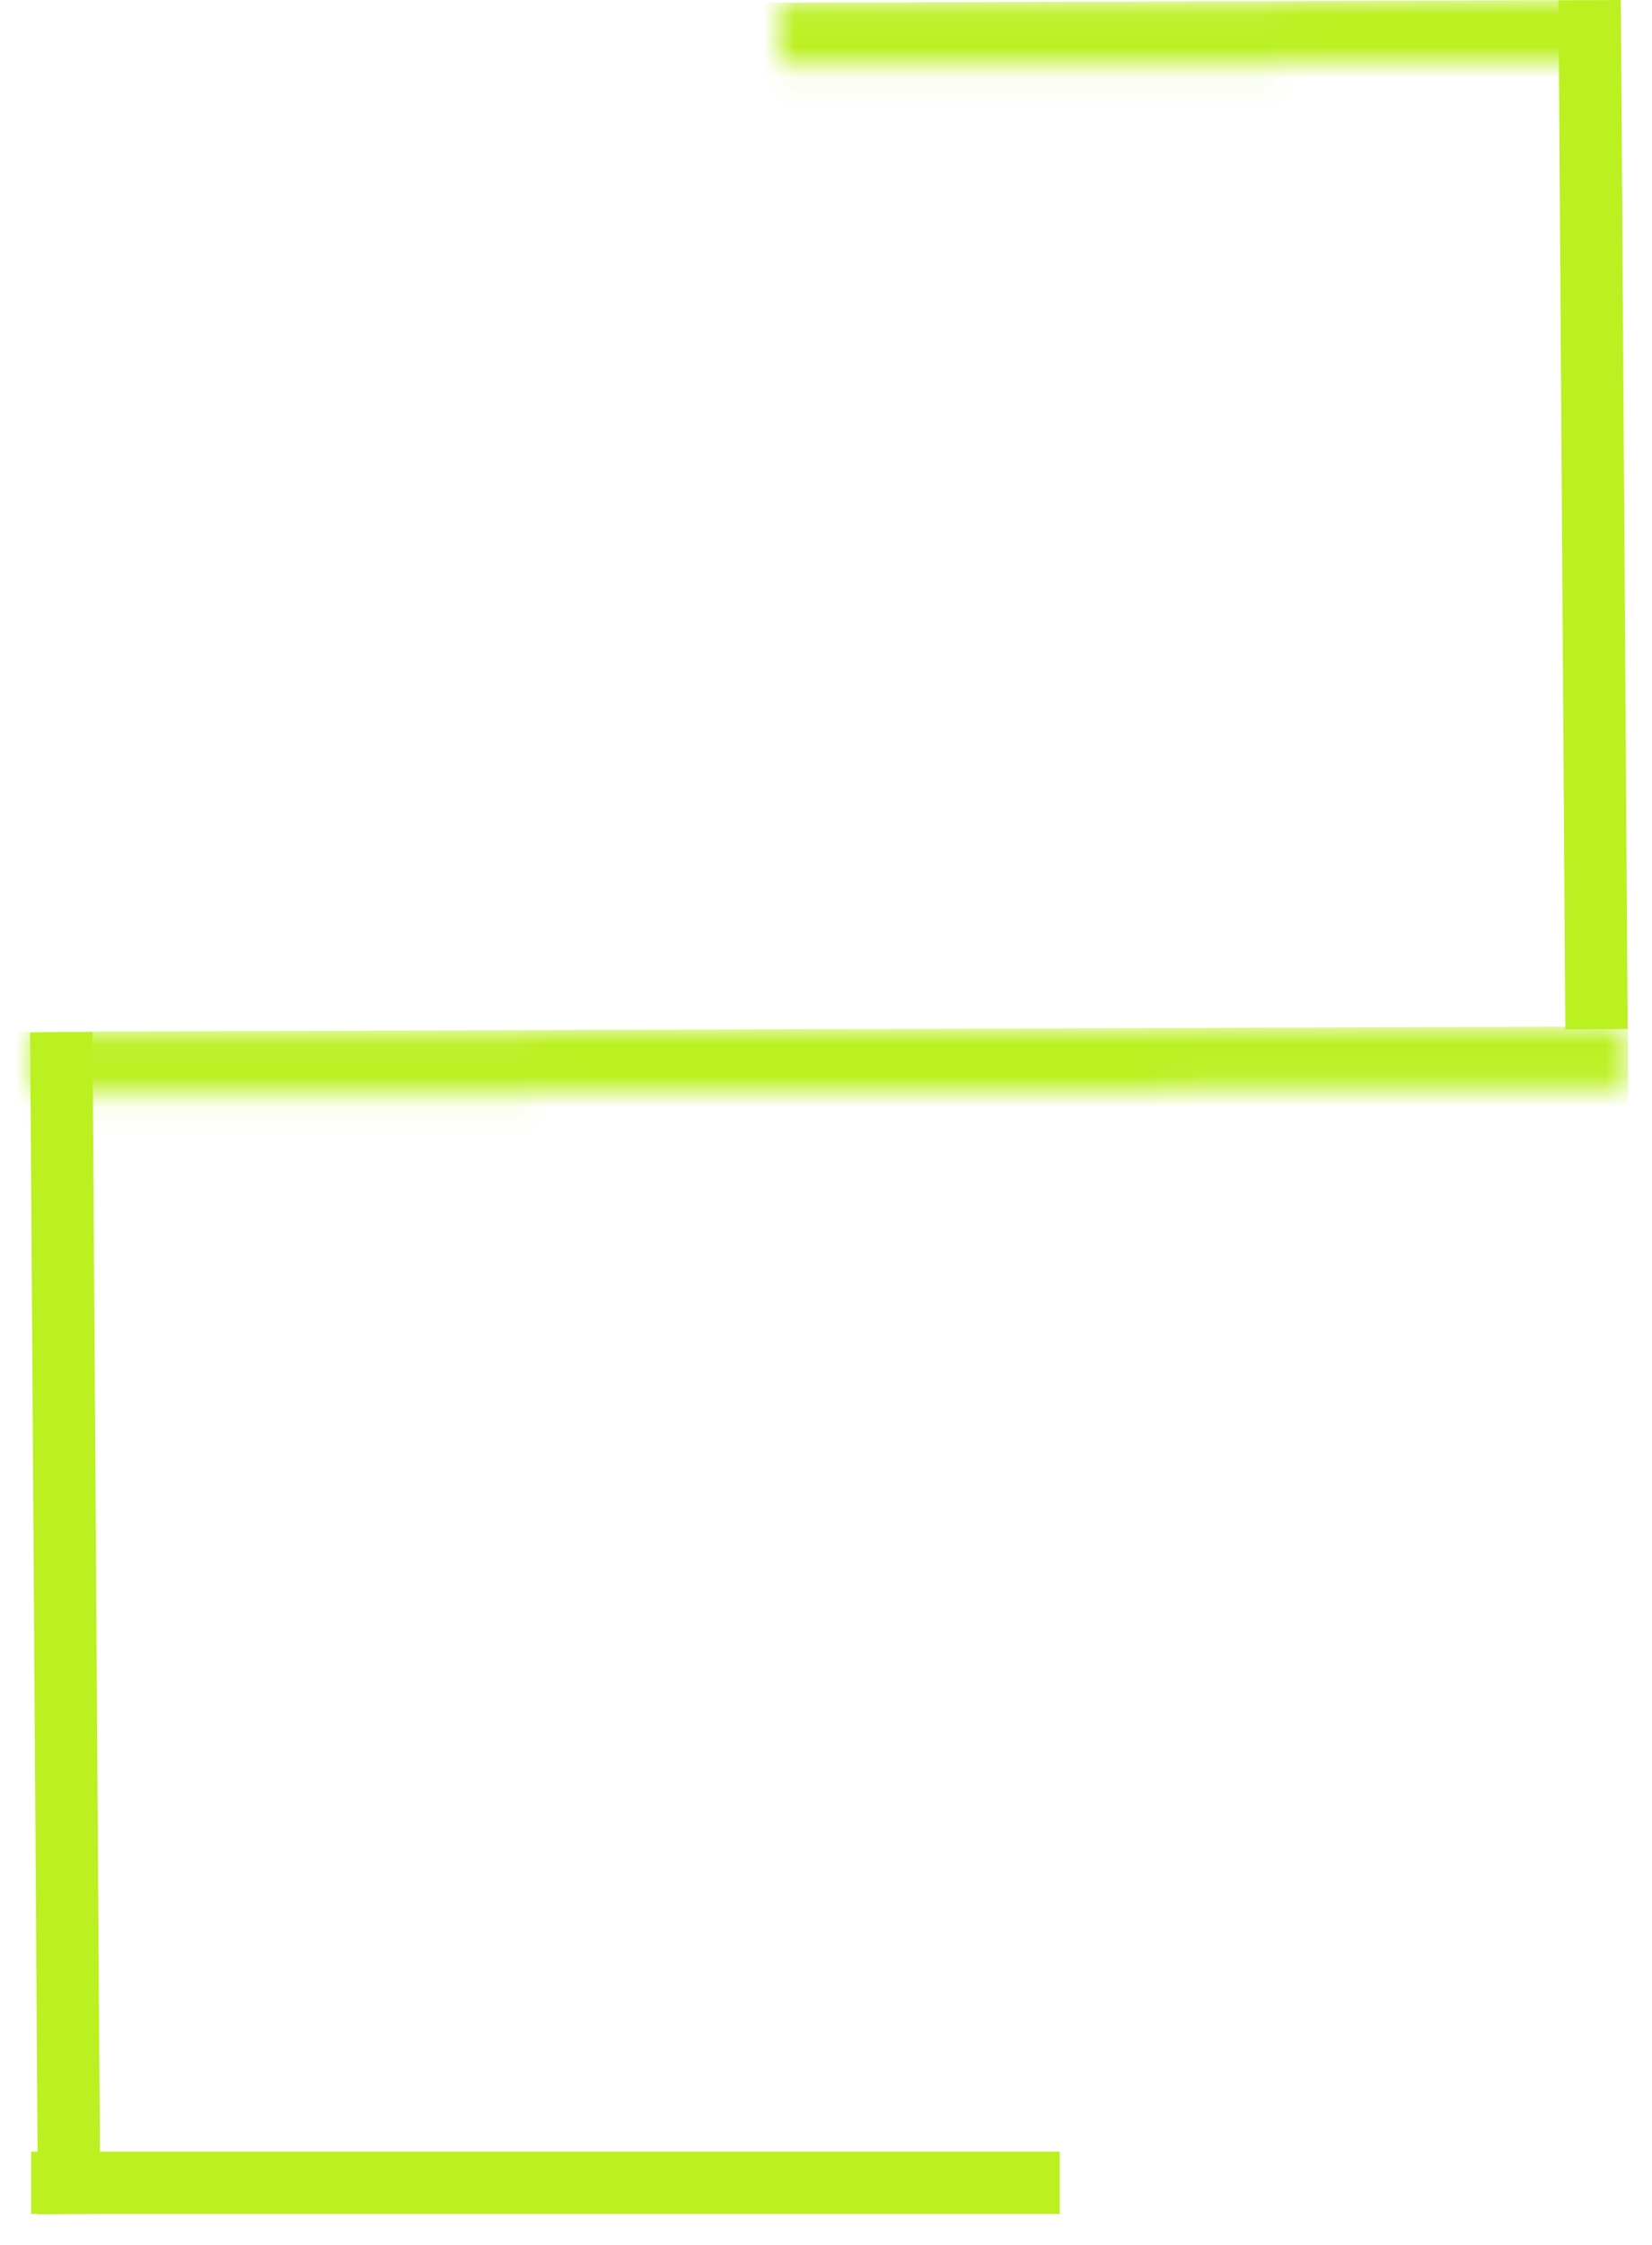
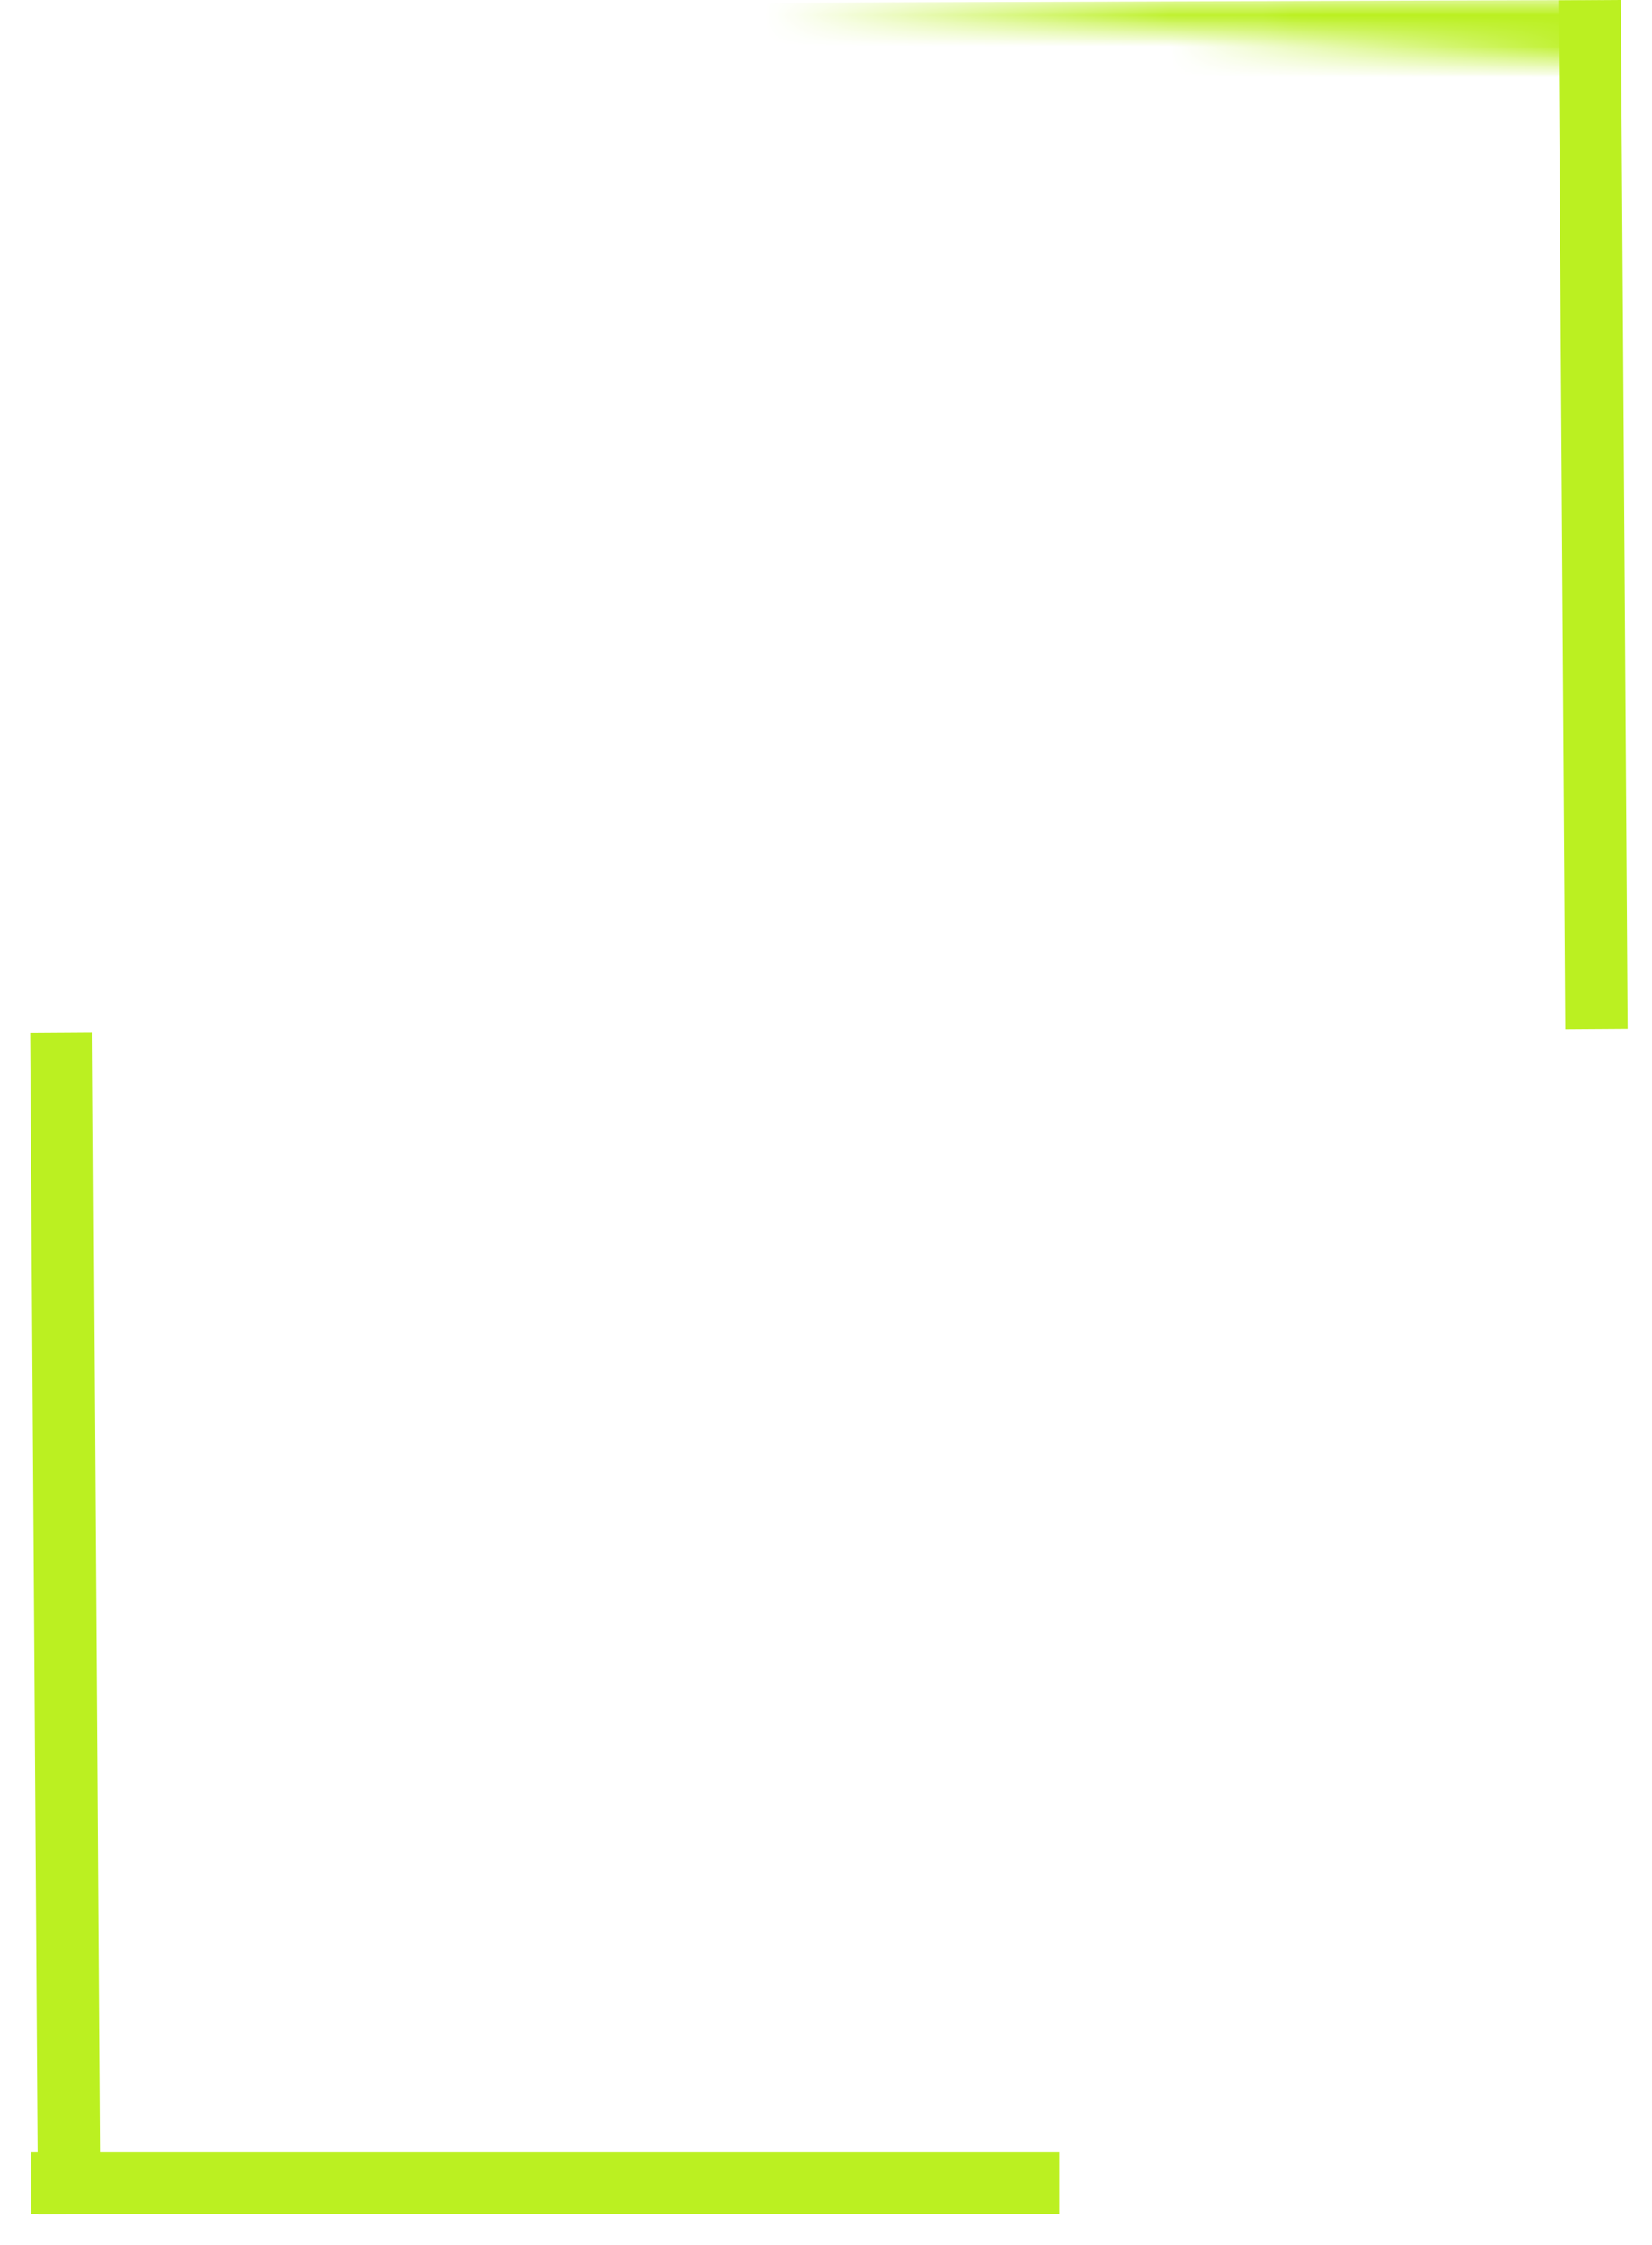
<svg xmlns="http://www.w3.org/2000/svg" width="53" height="72" viewBox="0 0 53 72" fill="none">
  <rect x="1" y="69" width="33" height="2" fill="#BBF021" />
  <rect x="52" width="33" height="2" transform="rotate(89.619 52 0)" fill="#BBF021" />
  <rect x="2.967" y="33.102" width="37.898" height="2" transform="rotate(89.619 2.967 33.102)" fill="#BBF021" />
  <mask id="path-4-inside-1_379_3382" fill="white">
-     <path d="M51.346 0L51.353 2L25.007 2.087L25 0.087L51.346 0Z" />
+     <path d="M51.346 0L51.353 2L25 0.087L51.346 0Z" />
  </mask>
  <path d="M25.007 2.087L23.007 2.094L23.013 4.094L25.013 4.087L25.007 2.087ZM51.346 0L25 0.087L25.013 4.087L51.359 4L51.346 0ZM27.006 2.081L27 0.081L23 0.094L23.007 2.094L27.006 2.081Z" fill="#BBF021" mask="url(#path-4-inside-1_379_3382)" />
  <mask id="path-6-inside-2_379_3382" fill="white">
-     <path d="M52.233 32.917L52.239 34.917L1.007 35.087L1 33.087L52.233 32.917Z" />
-   </mask>
+     </mask>
  <path d="M1.007 35.087L-0.993 35.094L-0.987 37.094L1.013 37.087L1.007 35.087ZM52.233 32.917L1 33.087L1.013 37.087L52.246 36.917L52.233 32.917ZM3.007 35.081L3 33.081L-1 33.094L-0.993 35.094L3.007 35.081Z" fill="#BBF021" mask="url(#path-6-inside-2_379_3382)" />
</svg>